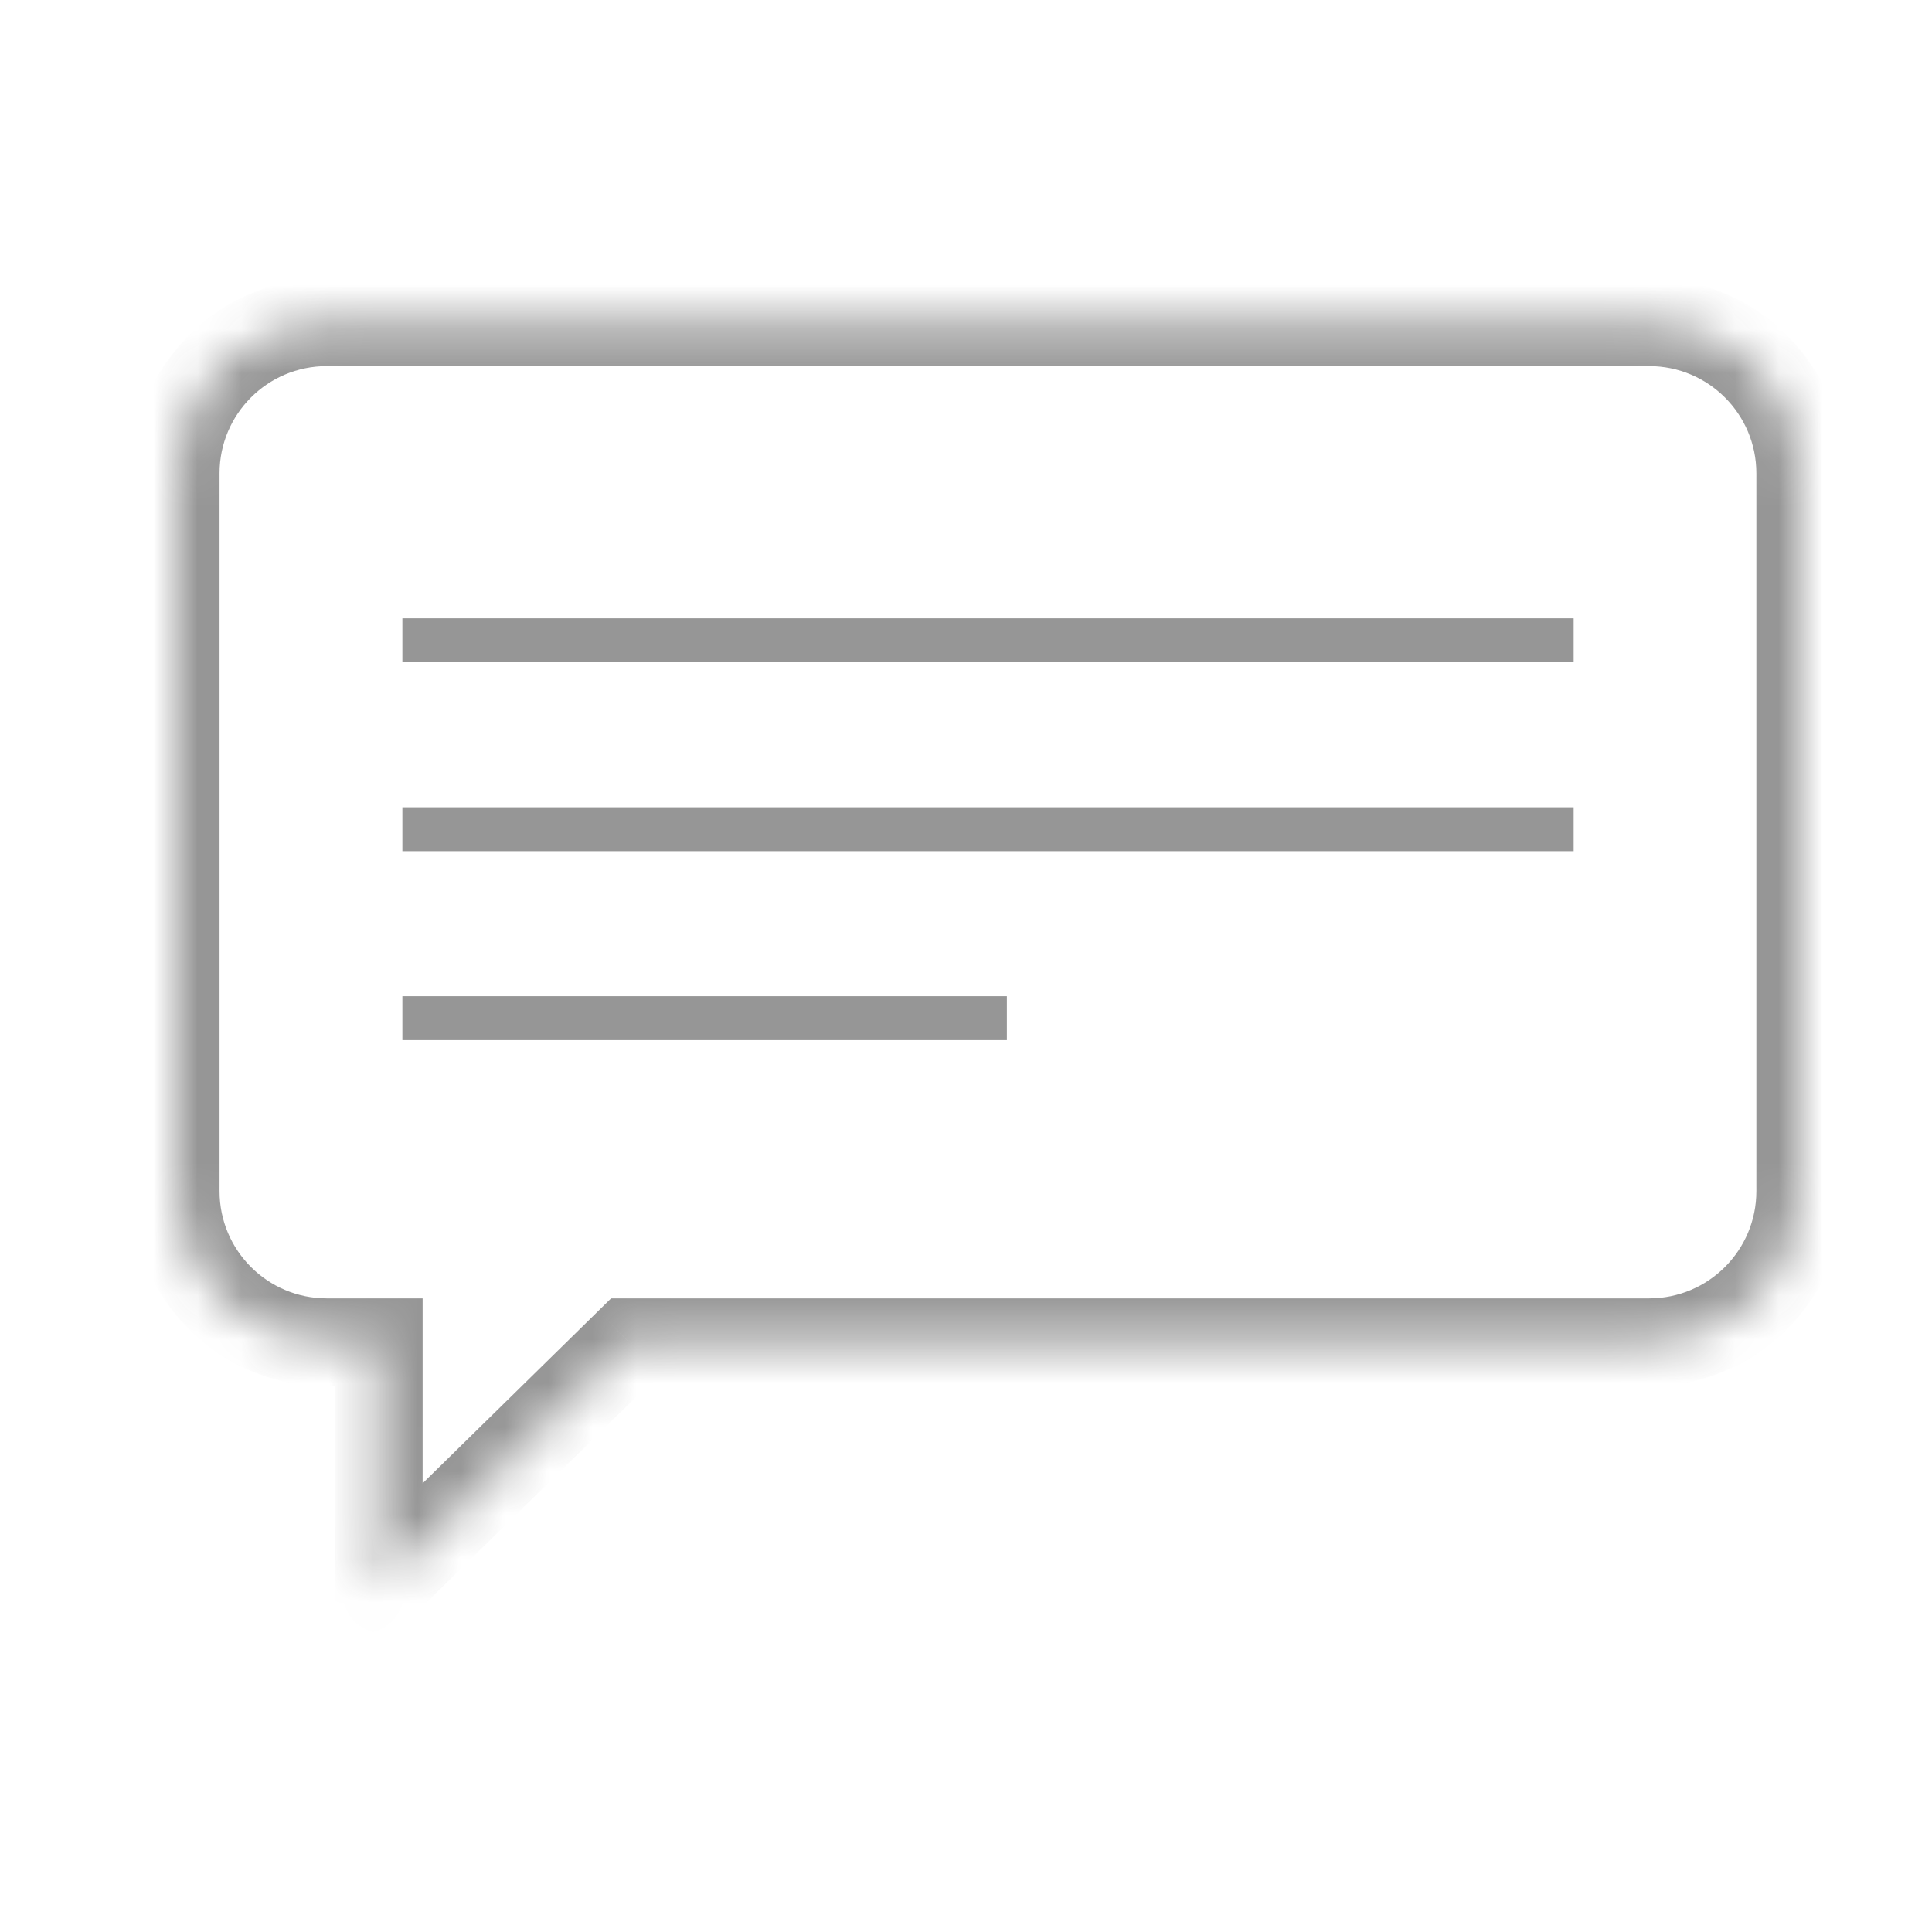
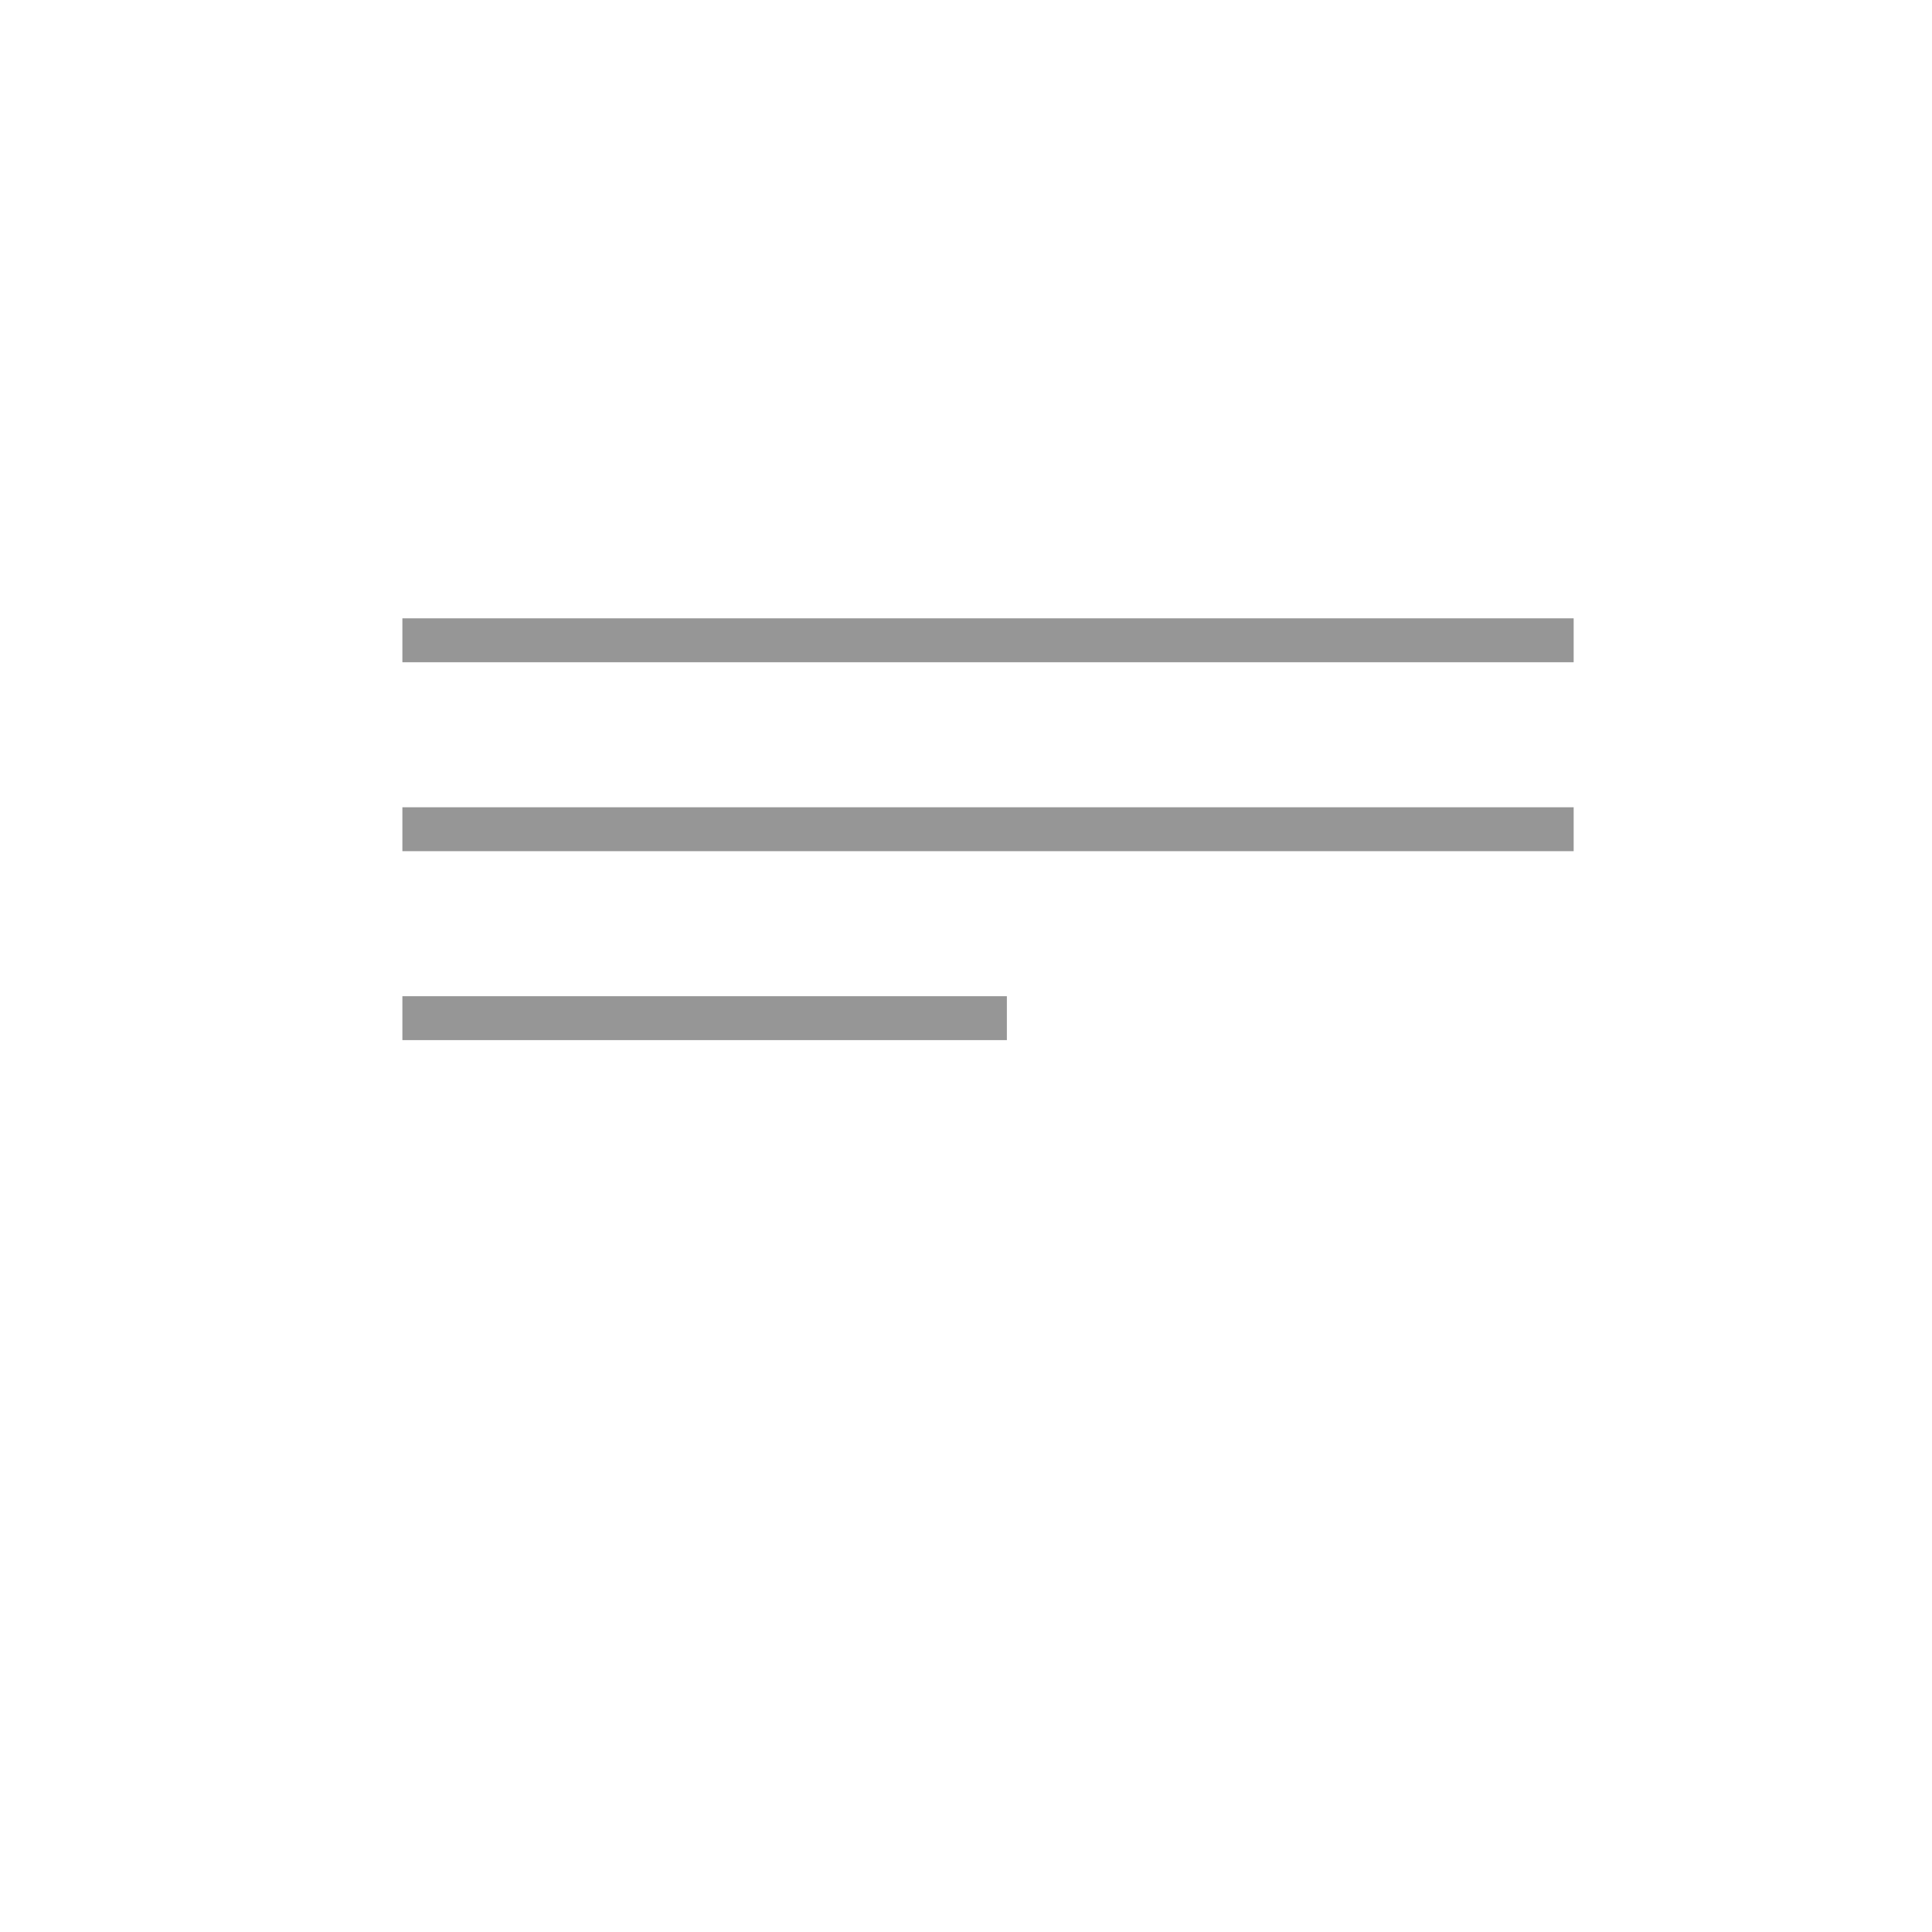
<svg xmlns="http://www.w3.org/2000/svg" width="44" height="44" viewBox="0 0 44 44" fill="none">
  <g opacity="0.5">
    <line x1="9.164" y1="14.582" x2="35.839" y2="14.582" stroke="#2E2E2E" />
    <line x1="9.164" y1="18.885" x2="35.839" y2="18.885" stroke="#2E2E2E" />
    <line x1="9.164" y1="23.188" x2="22.931" y2="23.188" stroke="#2E2E2E" />
    <mask id="path-4-inside-1_9150_25215" fill="white">
-       <path d="M4 10.78C4 8.879 5.541 7.338 7.442 7.338H37.558C39.459 7.338 41 8.879 41 10.78V27.129C41 29.029 39.459 30.57 37.558 30.57H14.326L8.625 36.163V30.57H7.442C5.541 30.57 4 29.029 4 27.129V10.78Z" />
-     </mask>
-     <path d="M14.326 30.57V29.57H13.917L13.625 29.857L14.326 30.57ZM8.625 36.163H7.625V38.545L9.325 36.877L8.625 36.163ZM8.625 30.57H9.625V29.57H8.625V30.57ZM7.442 8.338H37.558V6.338H7.442V8.338ZM40 10.78V27.129H42V10.78H40ZM5 27.129V10.78H3V27.129H5ZM7.442 29.57C6.093 29.57 5 28.477 5 27.129H3C3 29.582 4.989 31.57 7.442 31.57V29.57ZM40 27.129C40 28.477 38.907 29.57 37.558 29.57V31.57C40.011 31.57 42 29.582 42 27.129H40ZM37.558 8.338C38.907 8.338 40 9.431 40 10.78H42C42 8.327 40.011 6.338 37.558 6.338V8.338ZM7.442 6.338C4.989 6.338 3 8.327 3 10.78H5C5 9.431 6.093 8.338 7.442 8.338V6.338ZM37.558 29.57H14.326V31.57H37.558V29.57ZM13.625 29.857L7.925 35.45L9.325 36.877L15.026 31.284L13.625 29.857ZM9.625 36.163V30.57H7.625V36.163H9.625ZM8.625 29.57H7.442V31.57H8.625V29.57Z" fill="#2E2E2E" mask="url(#path-4-inside-1_9150_25215)" />
+       </mask>
  </g>
</svg>